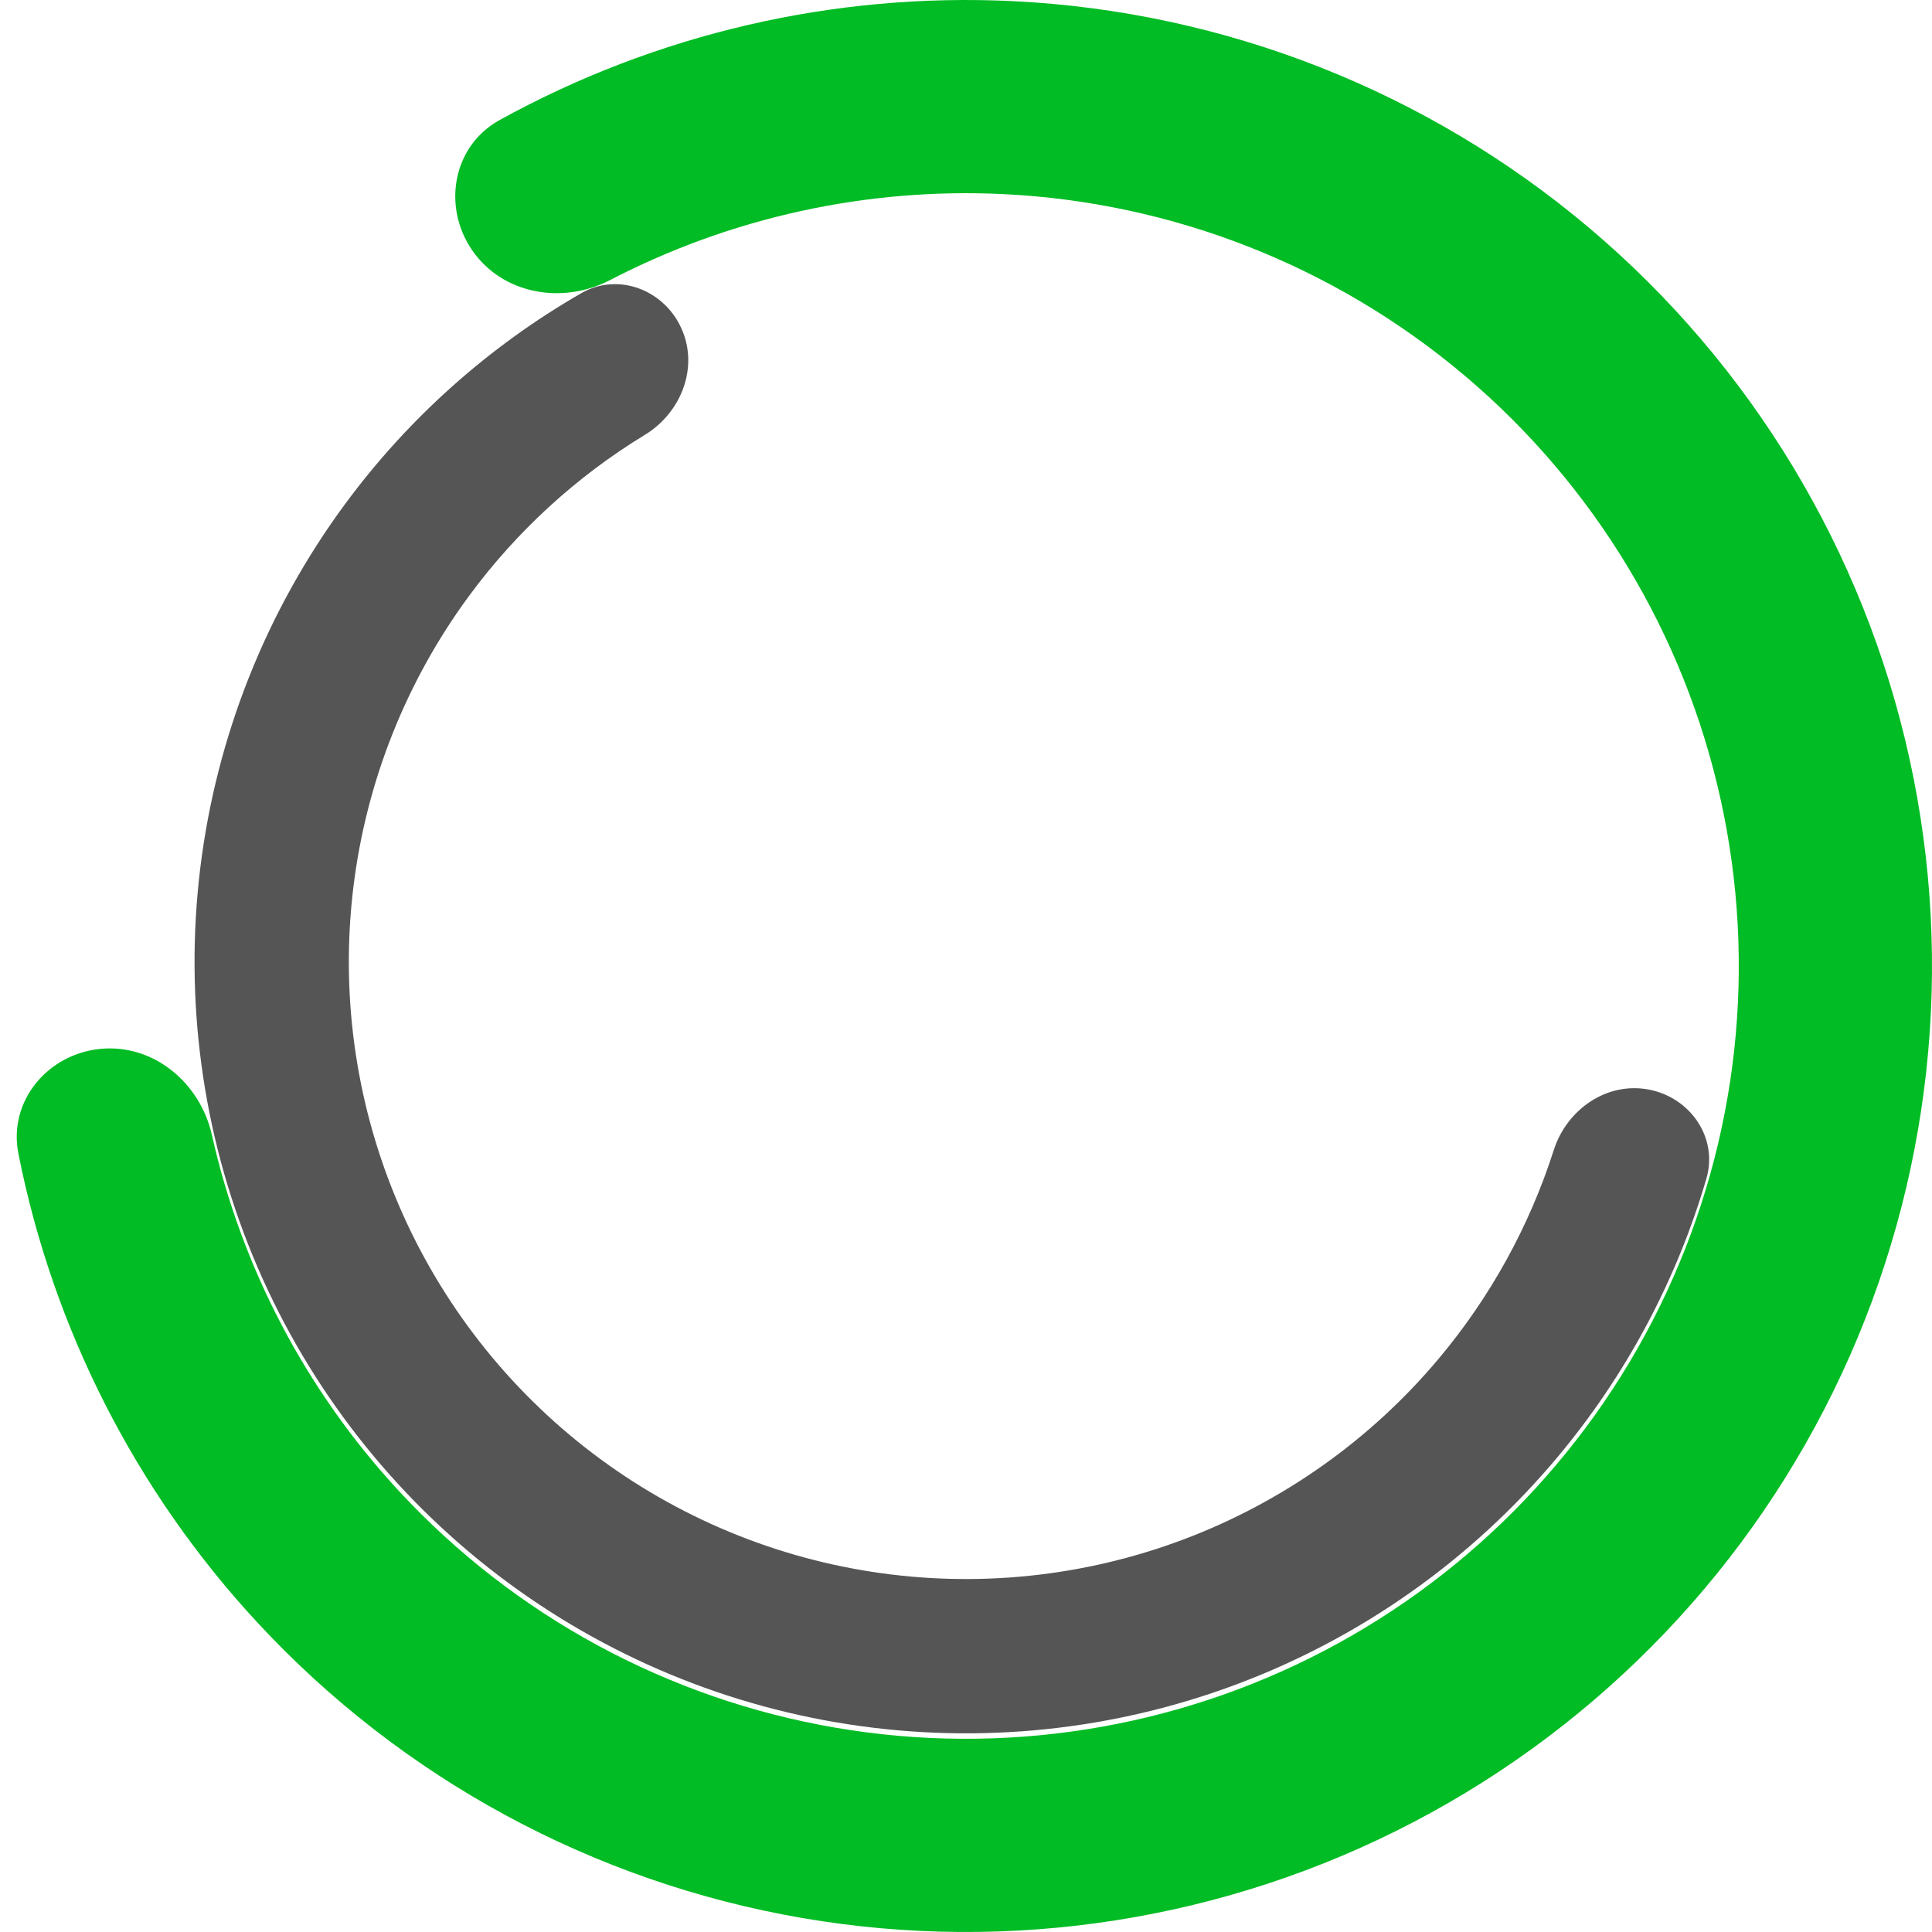
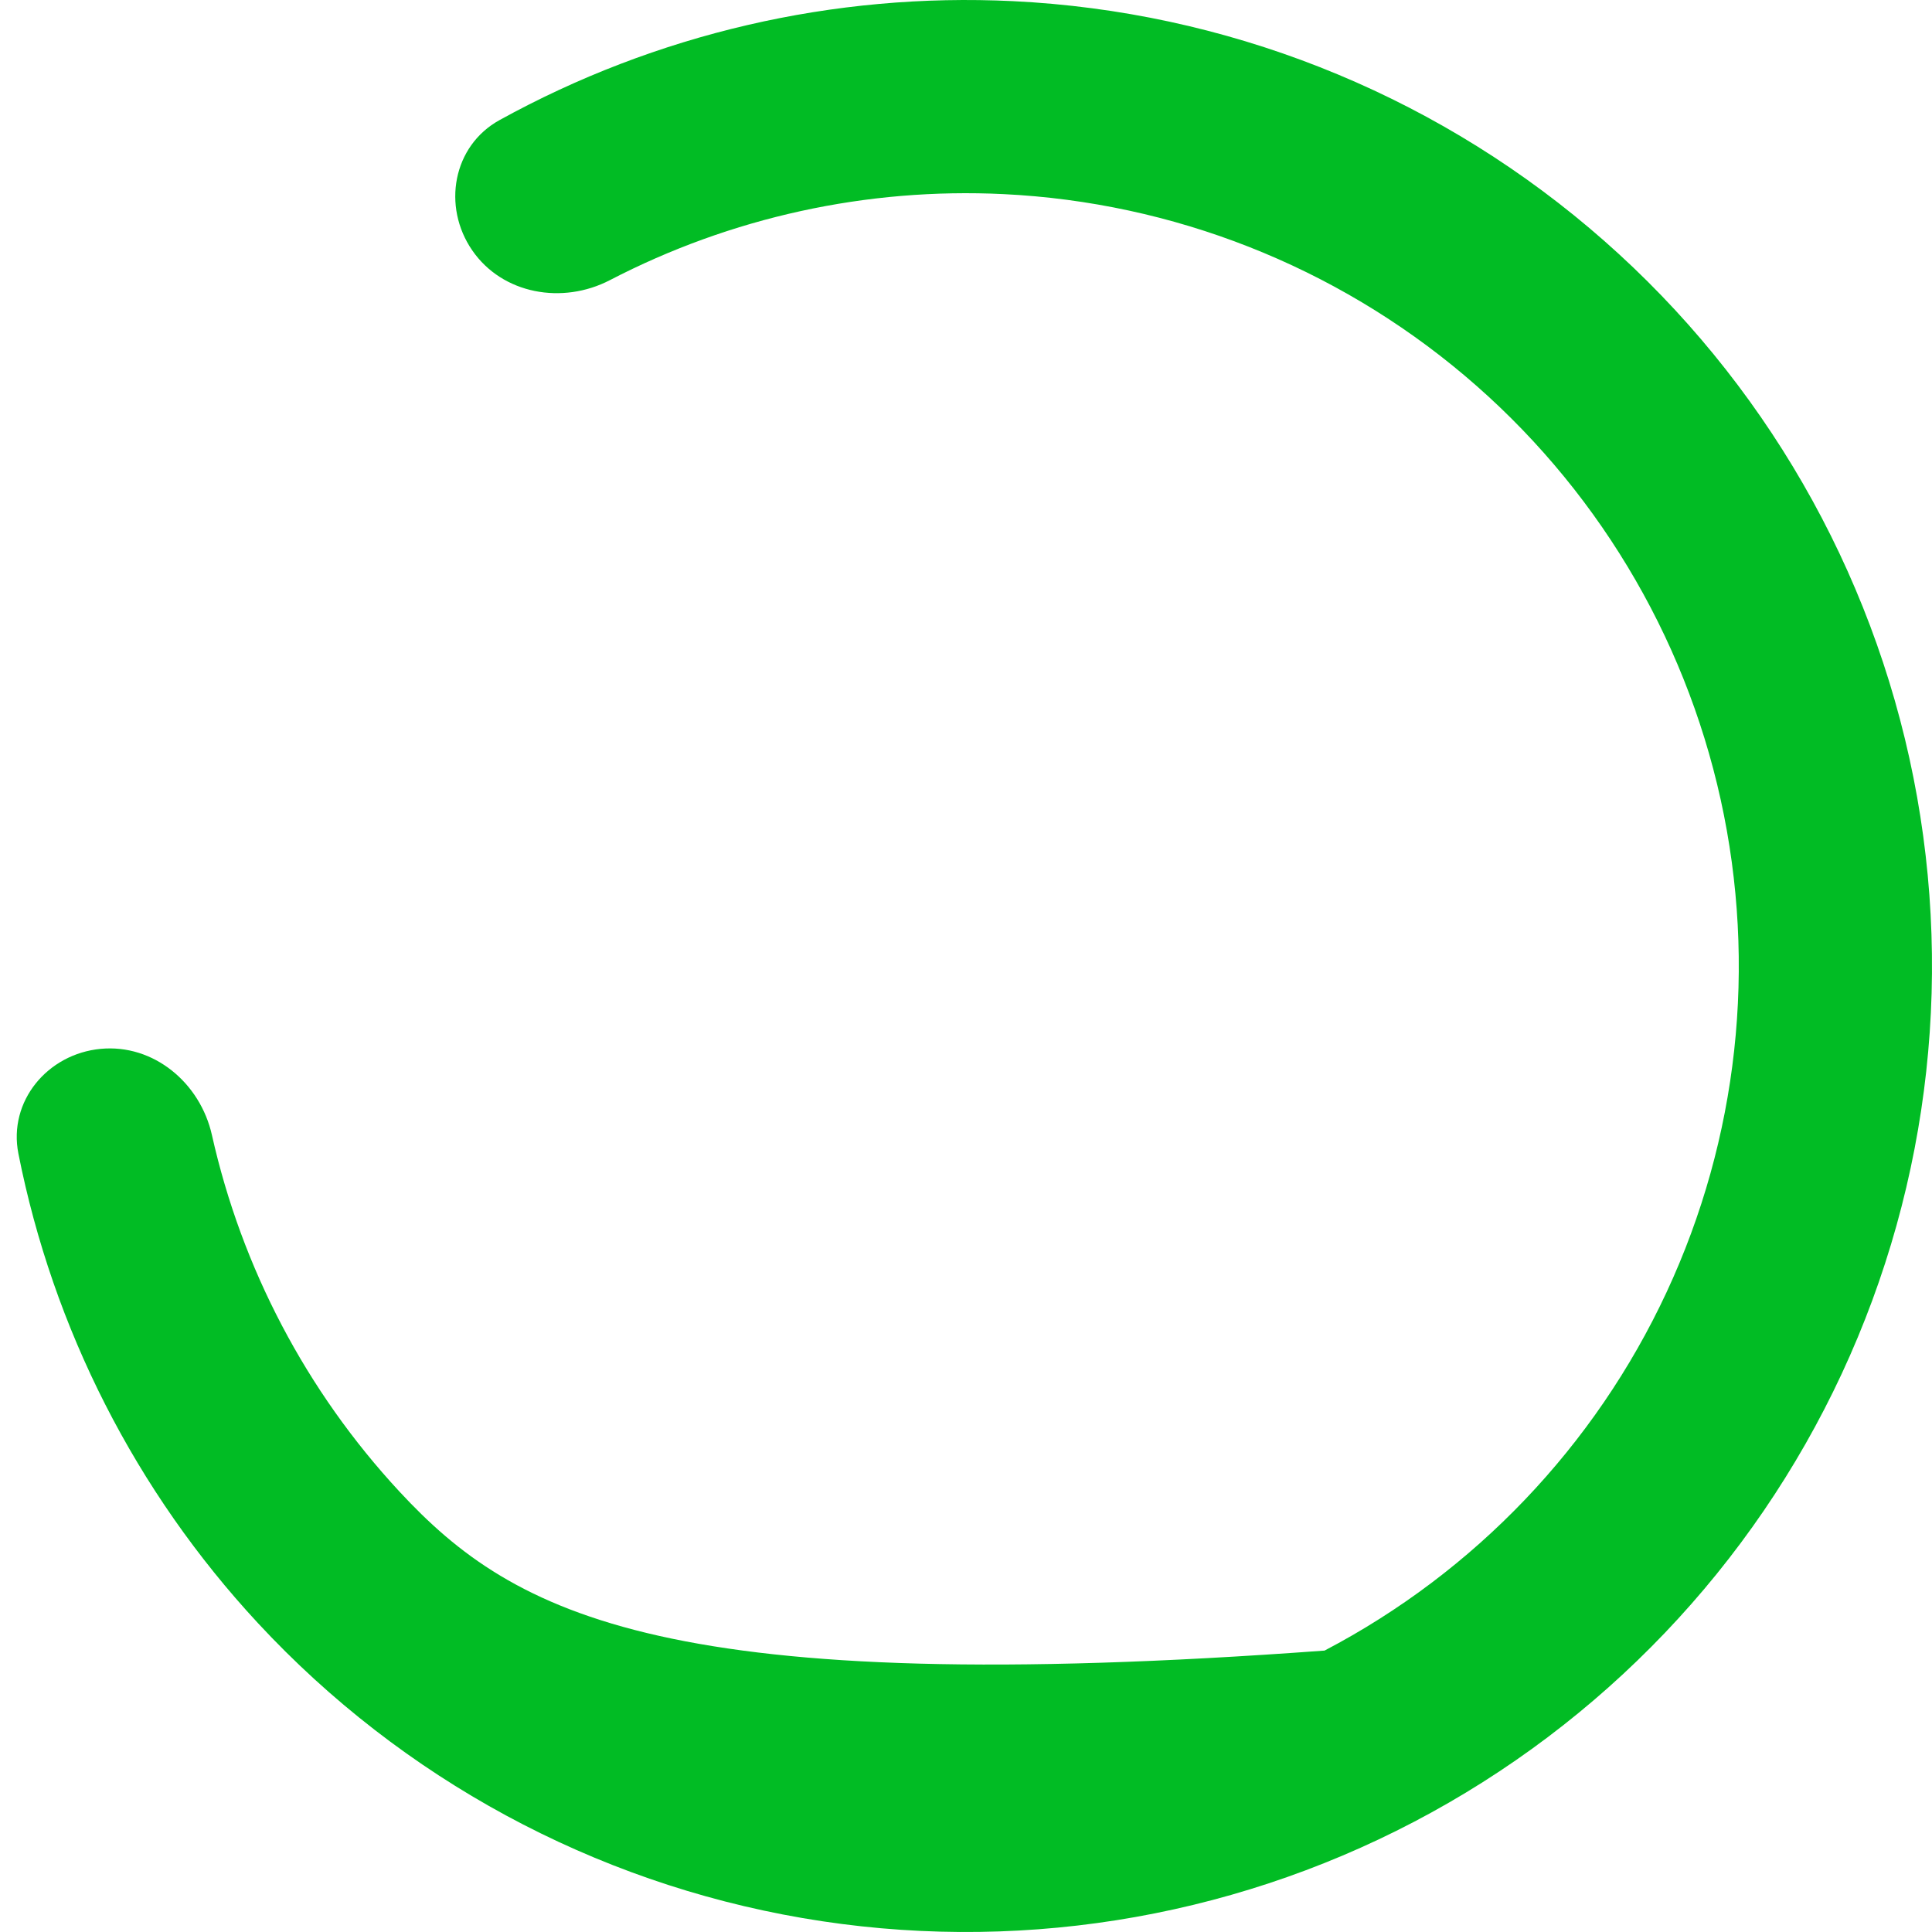
<svg xmlns="http://www.w3.org/2000/svg" width="468" height="468" viewBox="0 0 468 468" fill="none">
-   <path d="M165.08 79.583C160.851 70.169 149.731 65.886 140.786 71.034C118.459 83.883 98.968 101.247 83.599 122.088C64.523 147.957 52.441 178.309 48.521 210.211C44.602 242.114 48.977 274.488 61.224 304.205C73.471 333.922 93.176 359.979 118.435 379.856C143.694 399.733 173.653 412.759 205.417 417.676C237.181 422.592 269.676 419.232 299.762 407.922C329.848 396.611 356.508 377.731 377.167 353.107C393.81 333.268 406.104 310.242 413.344 285.519C416.244 275.614 409.467 265.814 399.322 263.917C389.177 262.019 379.527 268.759 376.38 278.589C370.481 297.012 361.043 314.175 348.533 329.085C332.007 348.785 310.679 363.889 286.61 372.937C262.541 381.986 236.545 384.674 211.134 380.74C185.722 376.807 161.755 366.386 141.548 350.485C121.341 334.583 105.577 313.738 95.779 289.964C85.981 266.19 82.481 240.291 85.617 214.769C88.753 189.247 98.418 164.966 113.68 144.271C125.231 128.606 139.693 115.397 156.213 105.332C165.027 99.962 169.309 88.998 165.08 79.583Z" fill="#555555" />
-   <path d="M24.36 254.073C11.496 255.305 1.947 266.77 4.457 279.447C12.852 321.85 32.868 361.264 62.478 393.172C97.415 430.819 143.767 455.926 194.386 464.622C245.004 473.317 297.078 465.116 342.574 441.286C388.071 417.455 424.464 379.318 446.14 332.756C467.815 286.194 473.57 233.794 462.516 183.638C451.462 133.481 424.214 88.355 384.973 55.218C345.733 22.081 296.68 2.775 245.381 0.278C201.902 -1.839 158.856 8.218 121.004 29.092C109.687 35.332 107.061 50.02 114.4 60.657C121.739 71.294 136.26 73.821 147.729 67.865C176.995 52.667 209.892 45.405 243.105 47.022C284.144 49.02 323.386 64.465 354.779 90.974C386.171 117.484 407.97 153.585 416.813 193.71C425.656 233.835 421.052 275.755 403.712 313.005C386.371 350.254 357.257 380.764 320.86 399.829C284.462 418.893 242.804 425.453 202.309 418.497C161.814 411.541 124.732 391.455 96.783 361.338C74.164 336.964 58.543 307.115 51.332 274.937C48.506 262.326 37.225 252.841 24.36 254.073Z" fill="#01BC24" />
+   <path d="M24.36 254.073C11.496 255.305 1.947 266.77 4.457 279.447C12.852 321.85 32.868 361.264 62.478 393.172C97.415 430.819 143.767 455.926 194.386 464.622C245.004 473.317 297.078 465.116 342.574 441.286C388.071 417.455 424.464 379.318 446.14 332.756C467.815 286.194 473.57 233.794 462.516 183.638C451.462 133.481 424.214 88.355 384.973 55.218C345.733 22.081 296.68 2.775 245.381 0.278C201.902 -1.839 158.856 8.218 121.004 29.092C109.687 35.332 107.061 50.02 114.4 60.657C121.739 71.294 136.26 73.821 147.729 67.865C176.995 52.667 209.892 45.405 243.105 47.022C284.144 49.02 323.386 64.465 354.779 90.974C386.171 117.484 407.97 153.585 416.813 193.71C425.656 233.835 421.052 275.755 403.712 313.005C386.371 350.254 357.257 380.764 320.86 399.829C161.814 411.541 124.732 391.455 96.783 361.338C74.164 336.964 58.543 307.115 51.332 274.937C48.506 262.326 37.225 252.841 24.36 254.073Z" fill="#01BC24" />
</svg>